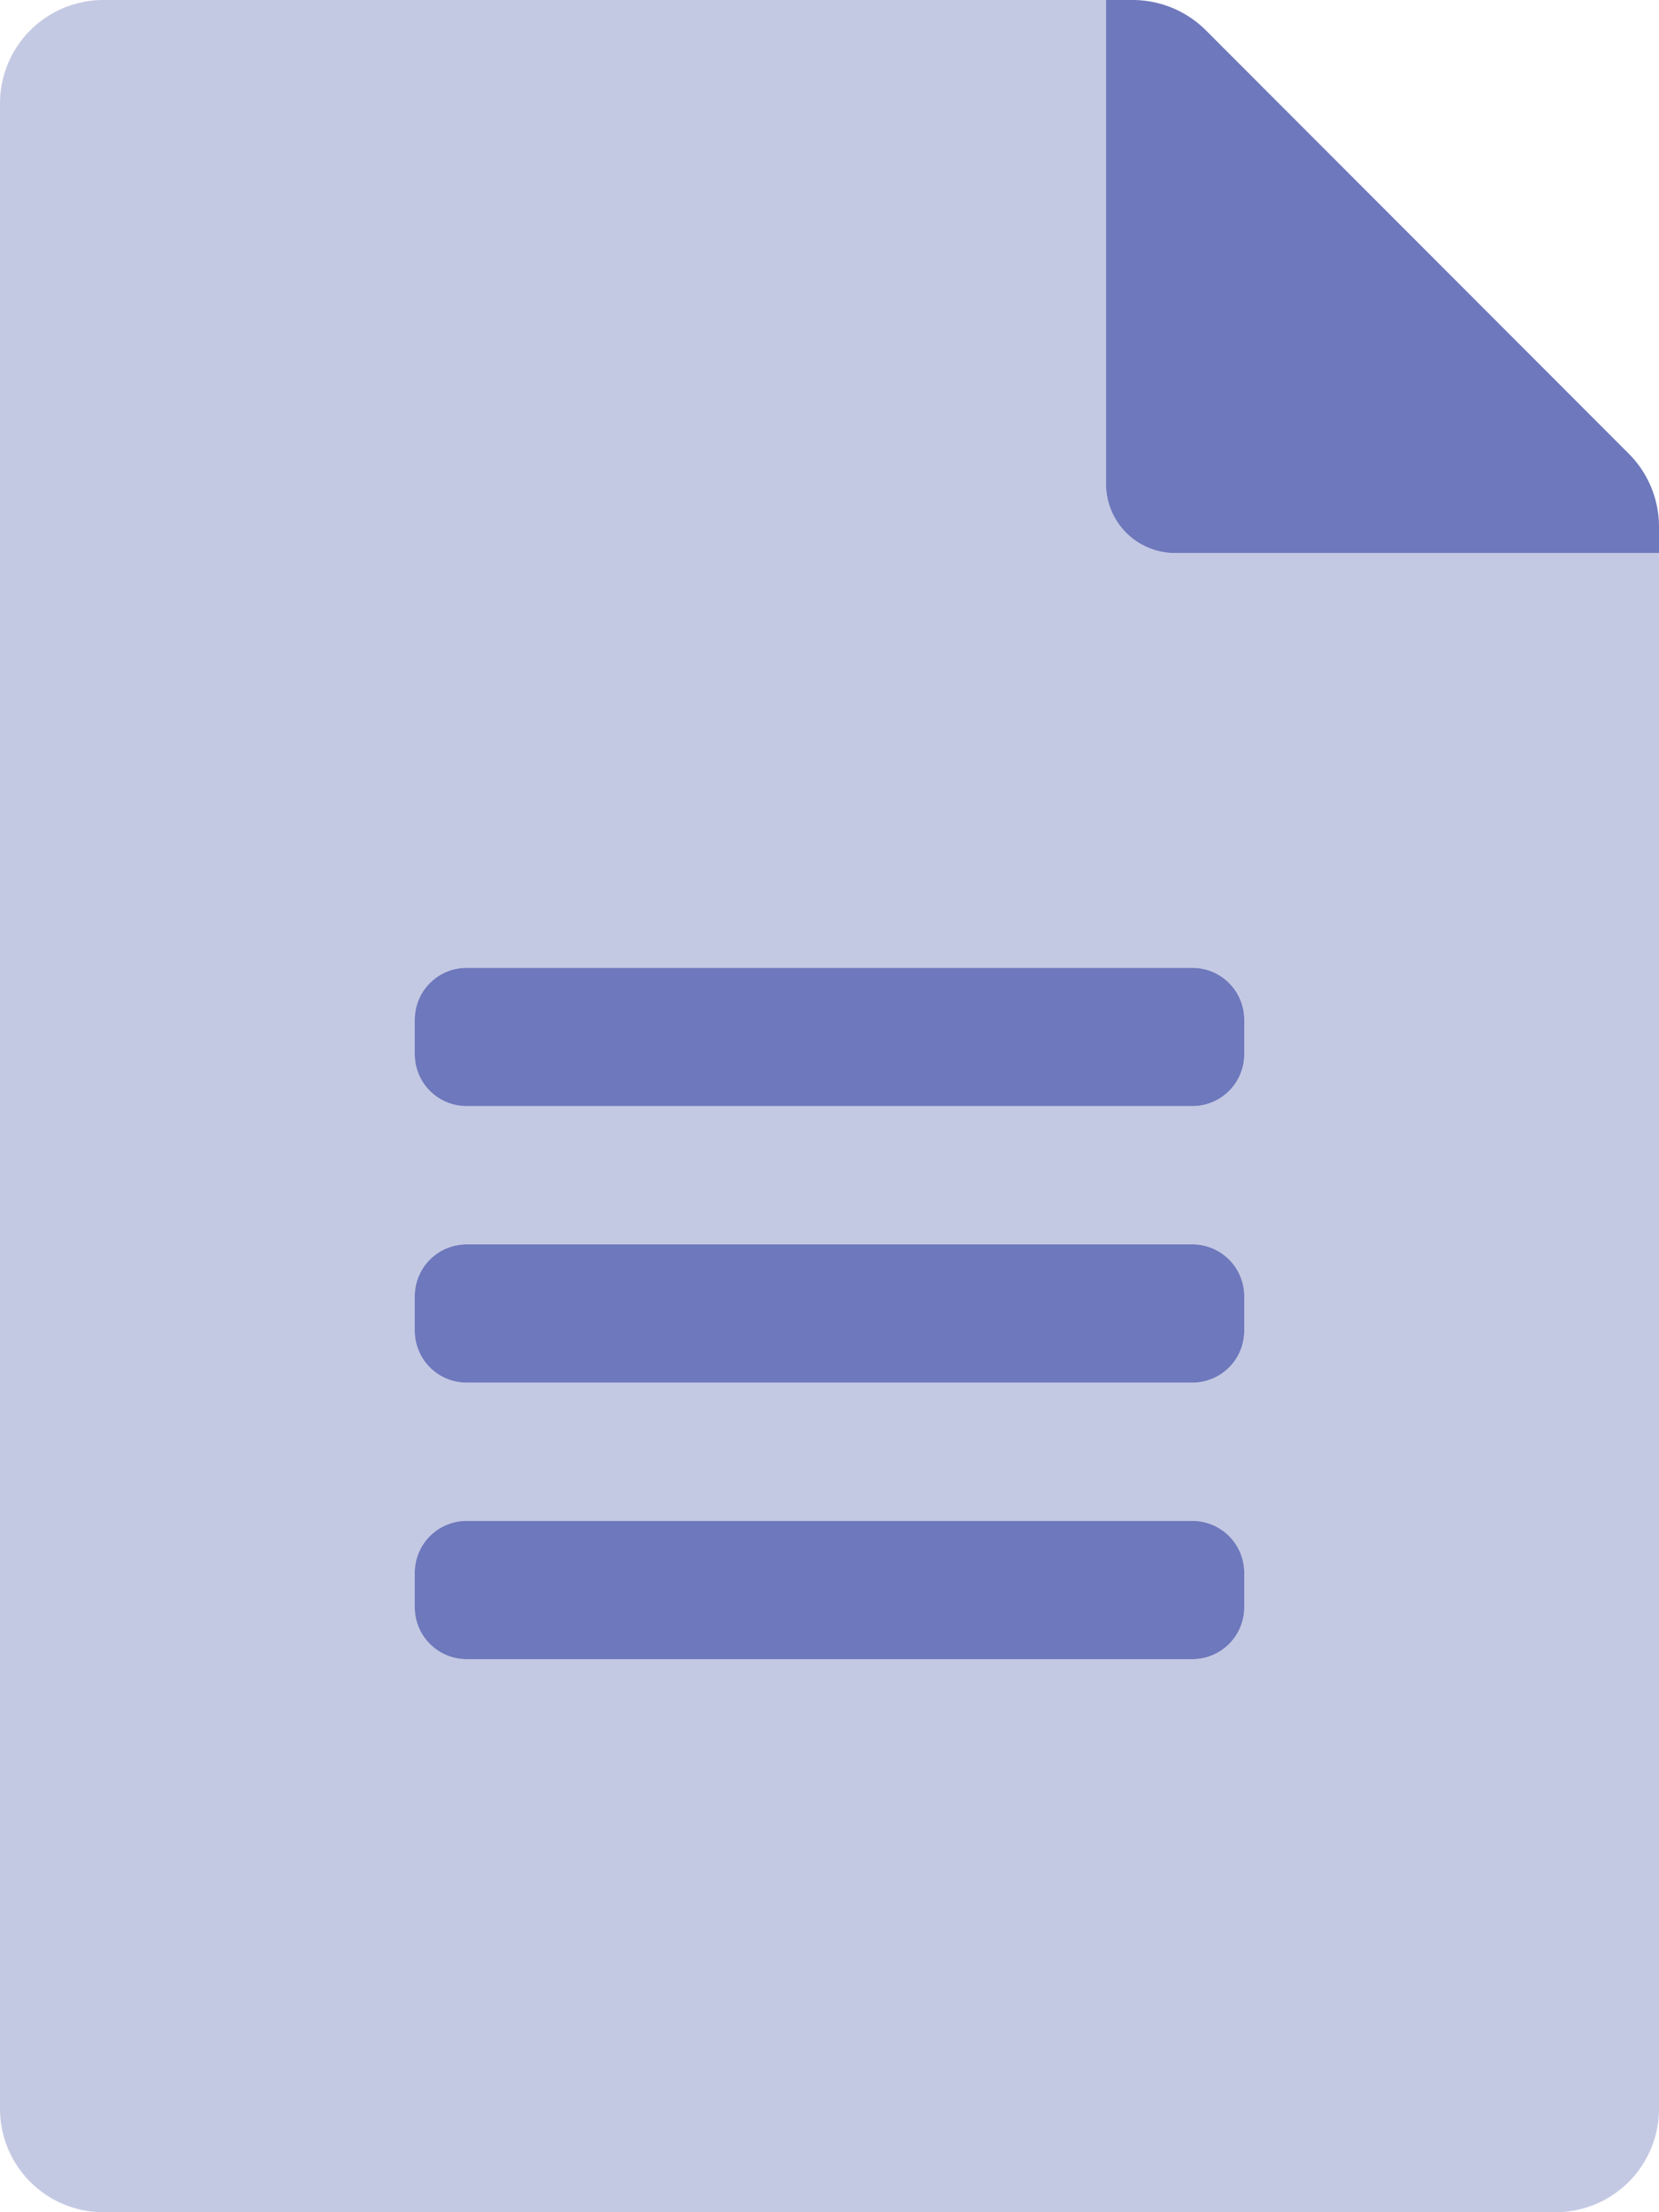
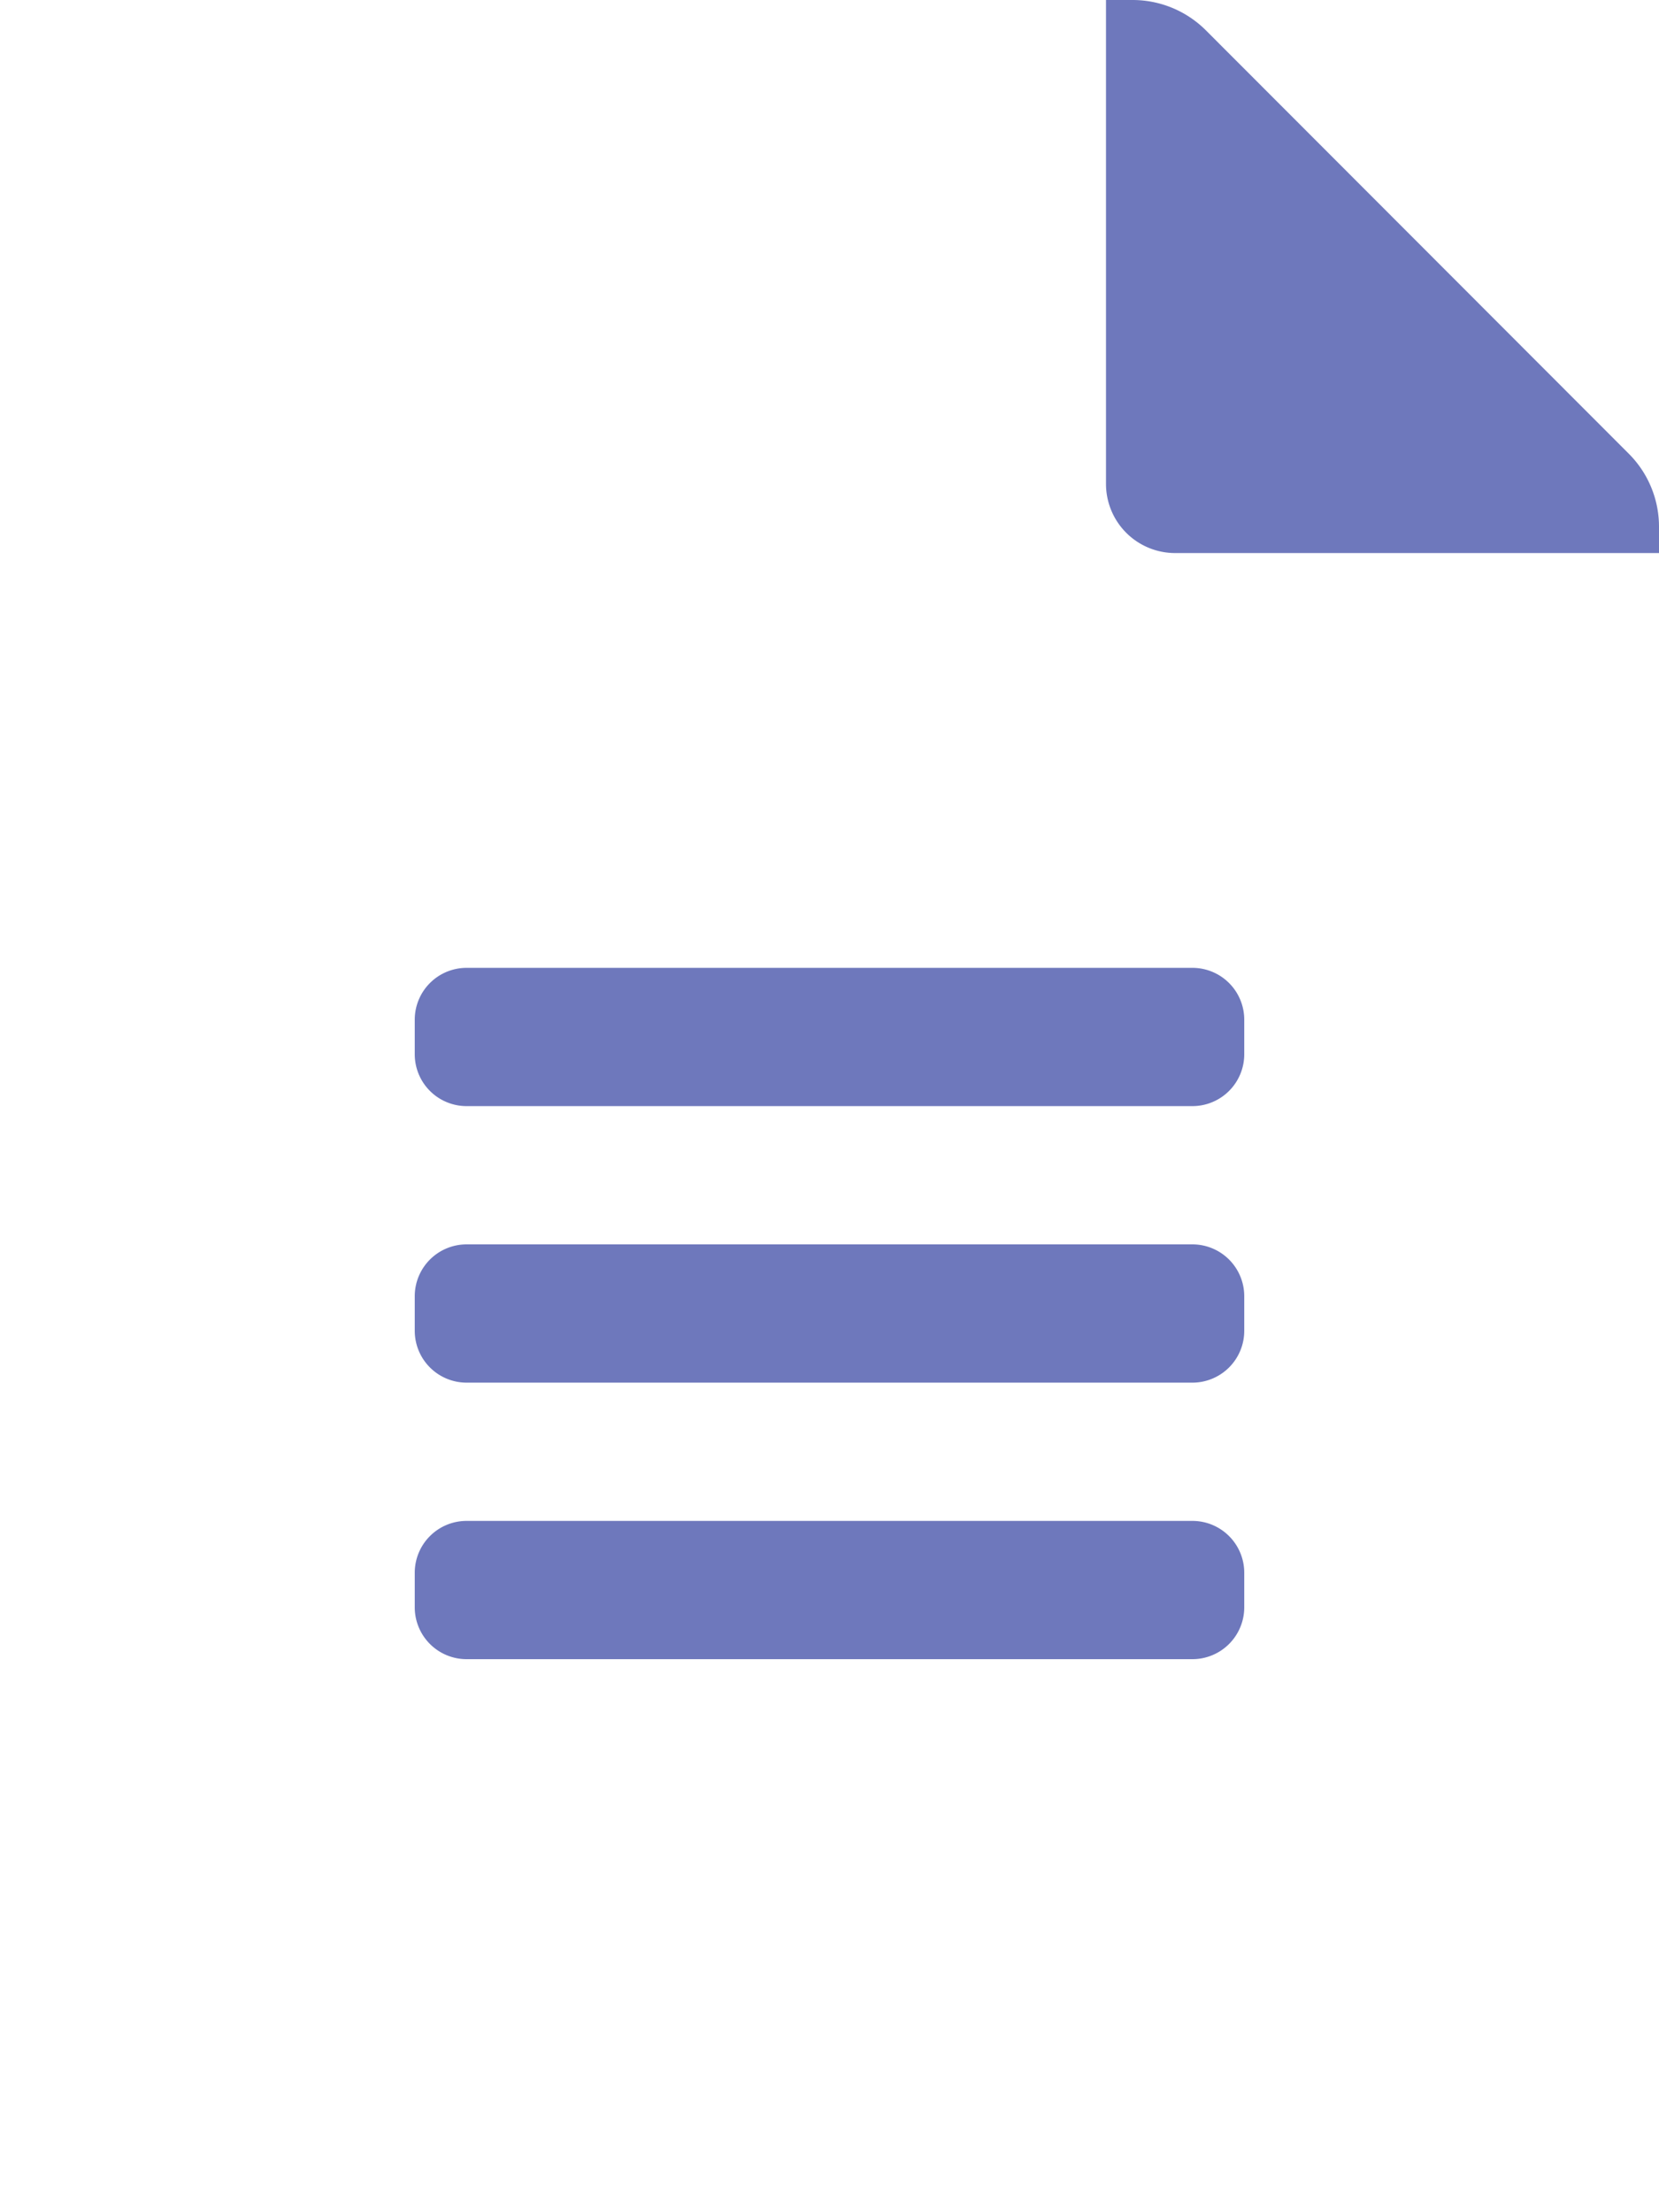
<svg xmlns="http://www.w3.org/2000/svg" width="384" opacity="0.7" fill="#303f9f" viewBox="0 0 384 512" height="512">
  <defs>
    <style>.fa-secondary{opacity:.4}</style>
  </defs>
-   <path d="M384 128H272a16 16 0 0 1-16-16V0H24A23.94 23.94 0 0 0 0 23.88V488a23.94 23.94 0 0 0 23.88 24H360a23.94 23.94 0 0 0 24-23.88V128zm-96 244a12 12 0 0 1-12 12H108a12 12 0 0 1-12-12v-8a12 12 0 0 1 12-12h168a12 12 0 0 1 12 12zm0-64a12 12 0 0 1-12 12H108a12 12 0 0 1-12-12v-8a12 12 0 0 1 12-12h168a12 12 0 0 1 12 12zm0-64a12 12 0 0 1-12 12H108a12 12 0 0 1-12-12v-8a12 12 0 0 1 12-12h168a12 12 0 0 1 12 12z" class="fa-secondary" fill="#303F9F" />
  <path d="M377 105L279.1 7a24 24 0 0 0-17-7H256v112a16 16 0 0 0 16 16h112v-6.1a23.9 23.9 0 0 0-7-16.9zM276 352H108a12 12 0 0 0-12 12v8a12 12 0 0 0 12 12h168a12 12 0 0 0 12-12v-8a12 12 0 0 0-12-12zm0-64H108a12 12 0 0 0-12 12v8a12 12 0 0 0 12 12h168a12 12 0 0 0 12-12v-8a12 12 0 0 0-12-12zm0-64H108a12 12 0 0 0-12 12v8a12 12 0 0 0 12 12h168a12 12 0 0 0 12-12v-8a12 12 0 0 0-12-12z" class="fa-primary" fill="#303F9F" />
</svg>